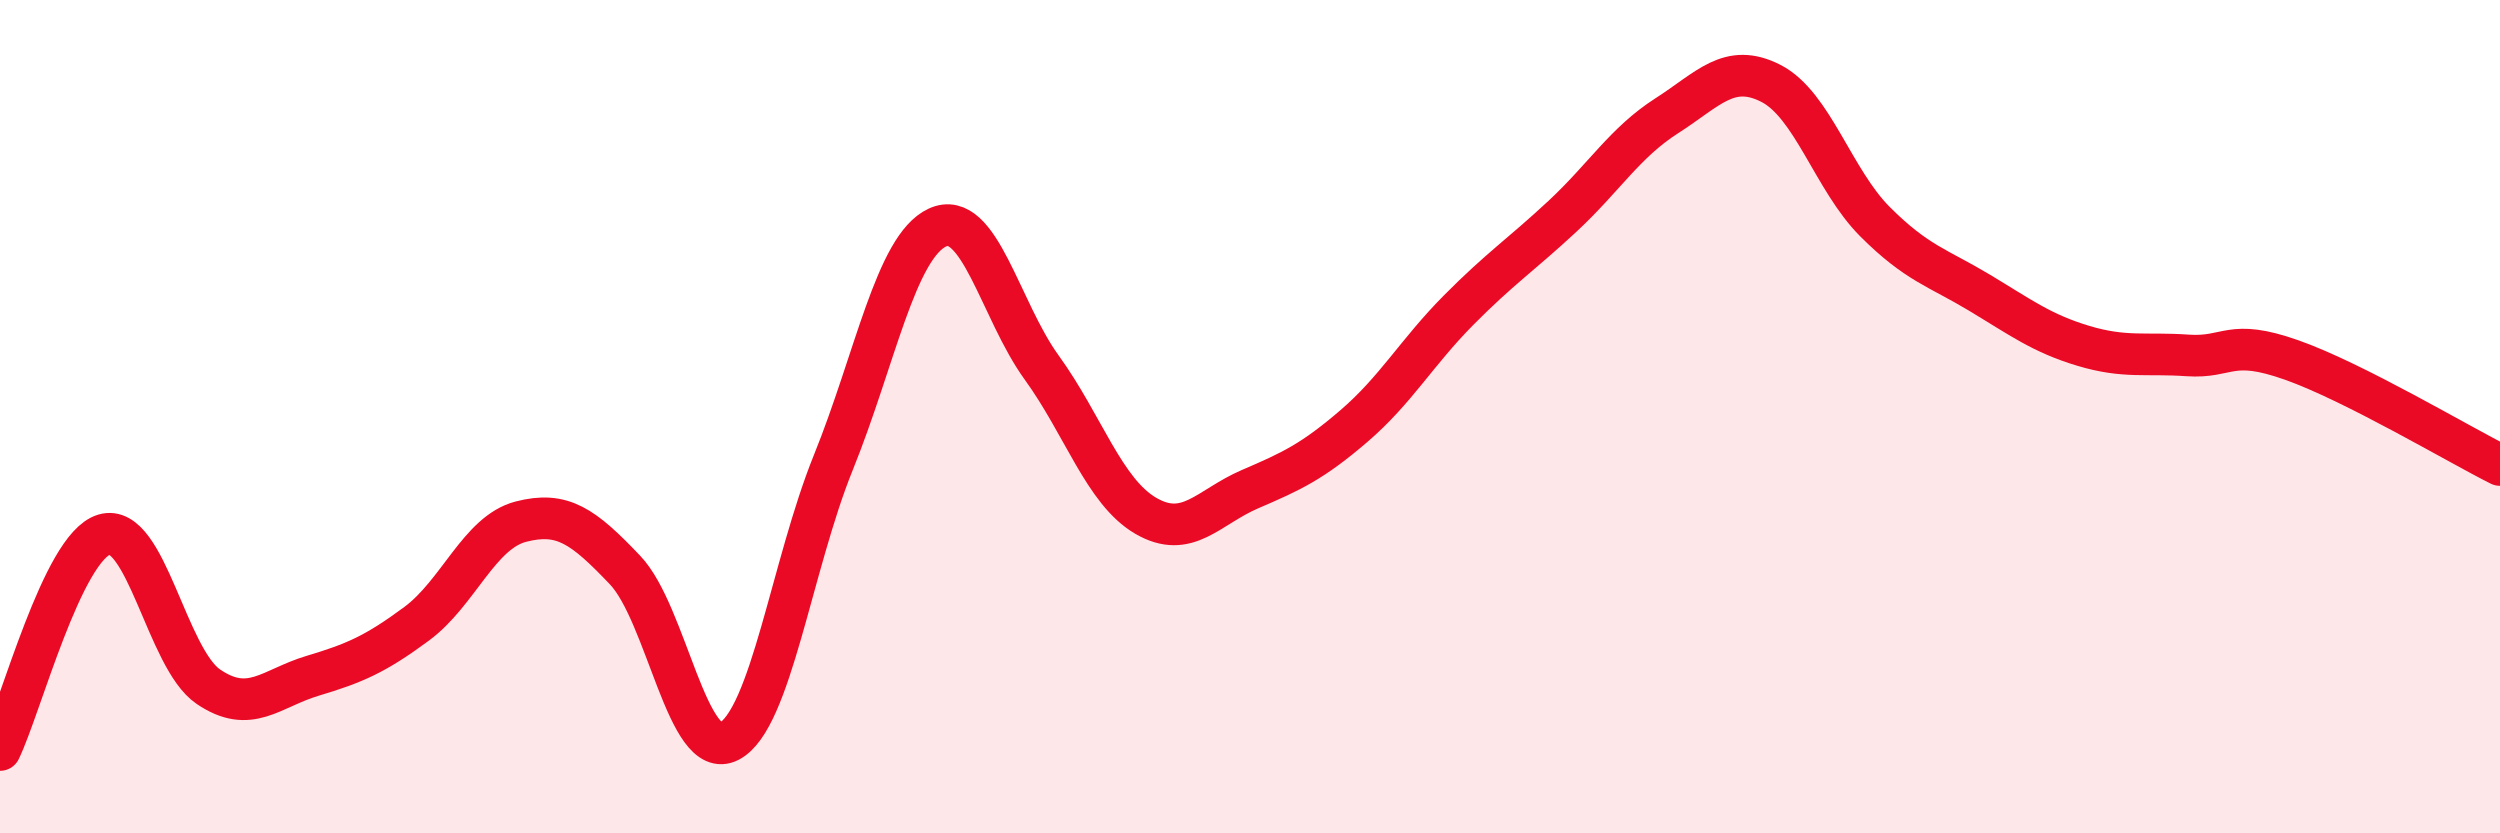
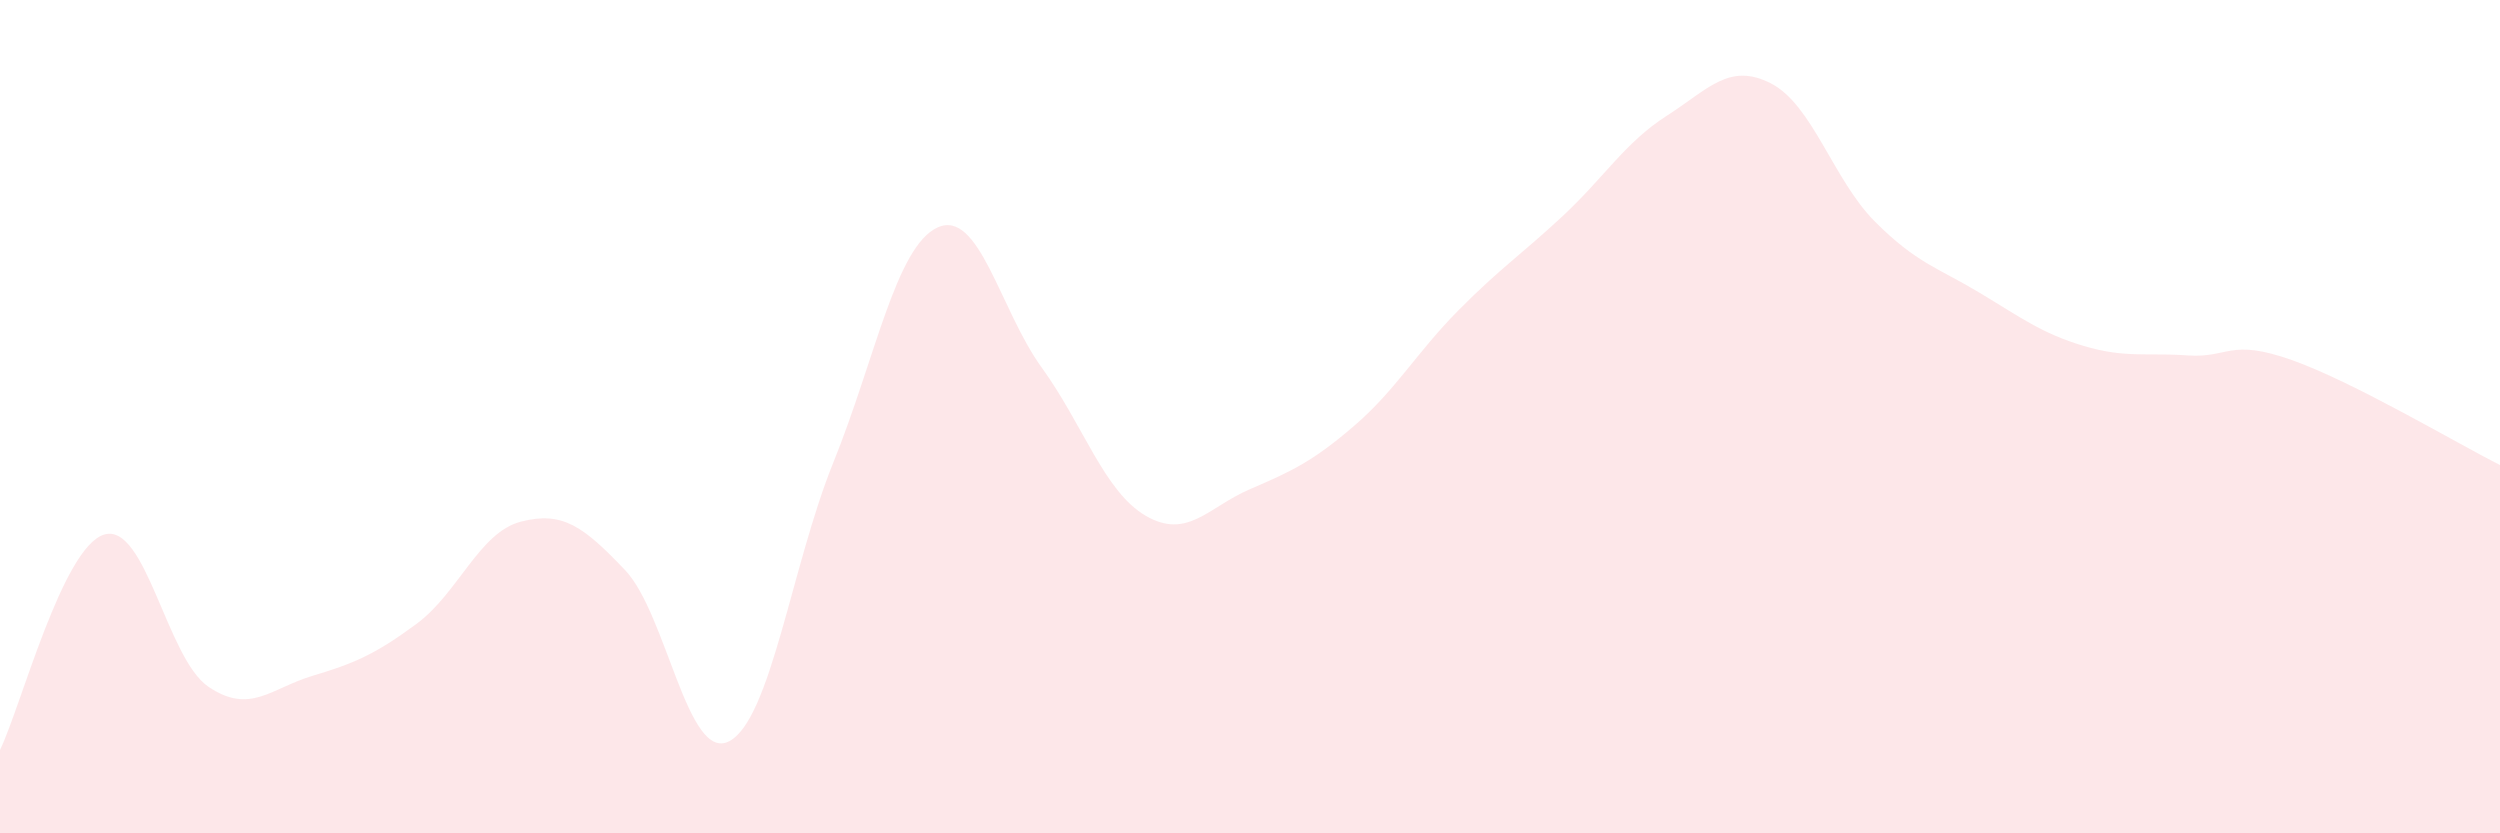
<svg xmlns="http://www.w3.org/2000/svg" width="60" height="20" viewBox="0 0 60 20">
  <path d="M 0,18 C 0.5,16.97 1.5,13.13 2.5,12.83 C 3.5,12.53 4,15.8 5,16.48 C 6,17.16 6.5,16.52 7.5,16.22 C 8.5,15.92 9,15.71 10,14.97 C 11,14.23 11.5,12.78 12.5,12.52 C 13.5,12.26 14,12.63 15,13.68 C 16,14.73 16.5,18.31 17.5,17.79 C 18.5,17.27 19,13.57 20,11.1 C 21,8.63 21.5,5.92 22.5,5.46 C 23.5,5 24,7.44 25,8.82 C 26,10.2 26.5,11.8 27.5,12.38 C 28.5,12.96 29,12.17 30,11.74 C 31,11.31 31.5,11.08 32.5,10.22 C 33.5,9.36 34,8.46 35,7.45 C 36,6.44 36.5,6.12 37.5,5.19 C 38.5,4.26 39,3.42 40,2.78 C 41,2.14 41.5,1.49 42.5,2 C 43.5,2.51 44,4.32 45,5.32 C 46,6.32 46.5,6.42 47.5,7.02 C 48.5,7.62 49,8 50,8.3 C 51,8.6 51.5,8.46 52.5,8.53 C 53.5,8.6 53.5,8.11 55,8.64 C 56.5,9.17 59,10.66 60,11.16L60 20L0 20Z" fill="#EB0A25" opacity="0.1" stroke-linecap="round" stroke-linejoin="round" />
-   <path d="M 0,18 C 0.5,16.97 1.5,13.13 2.5,12.83 C 3.5,12.53 4,15.8 5,16.48 C 6,17.16 6.5,16.52 7.5,16.22 C 8.5,15.92 9,15.71 10,14.97 C 11,14.23 11.5,12.78 12.5,12.52 C 13.5,12.26 14,12.63 15,13.68 C 16,14.73 16.5,18.31 17.5,17.79 C 18.5,17.27 19,13.57 20,11.1 C 21,8.63 21.5,5.92 22.5,5.46 C 23.5,5 24,7.44 25,8.82 C 26,10.2 26.5,11.8 27.5,12.38 C 28.5,12.96 29,12.17 30,11.74 C 31,11.31 31.5,11.08 32.5,10.22 C 33.5,9.36 34,8.46 35,7.45 C 36,6.44 36.5,6.12 37.5,5.19 C 38.5,4.26 39,3.42 40,2.78 C 41,2.14 41.5,1.49 42.5,2 C 43.5,2.51 44,4.32 45,5.32 C 46,6.32 46.5,6.42 47.5,7.02 C 48.5,7.62 49,8 50,8.3 C 51,8.6 51.5,8.46 52.5,8.53 C 53.5,8.6 53.5,8.11 55,8.64 C 56.5,9.17 59,10.66 60,11.16" stroke="#EB0A25" stroke-width="1" fill="none" stroke-linecap="round" stroke-linejoin="round" />
</svg>